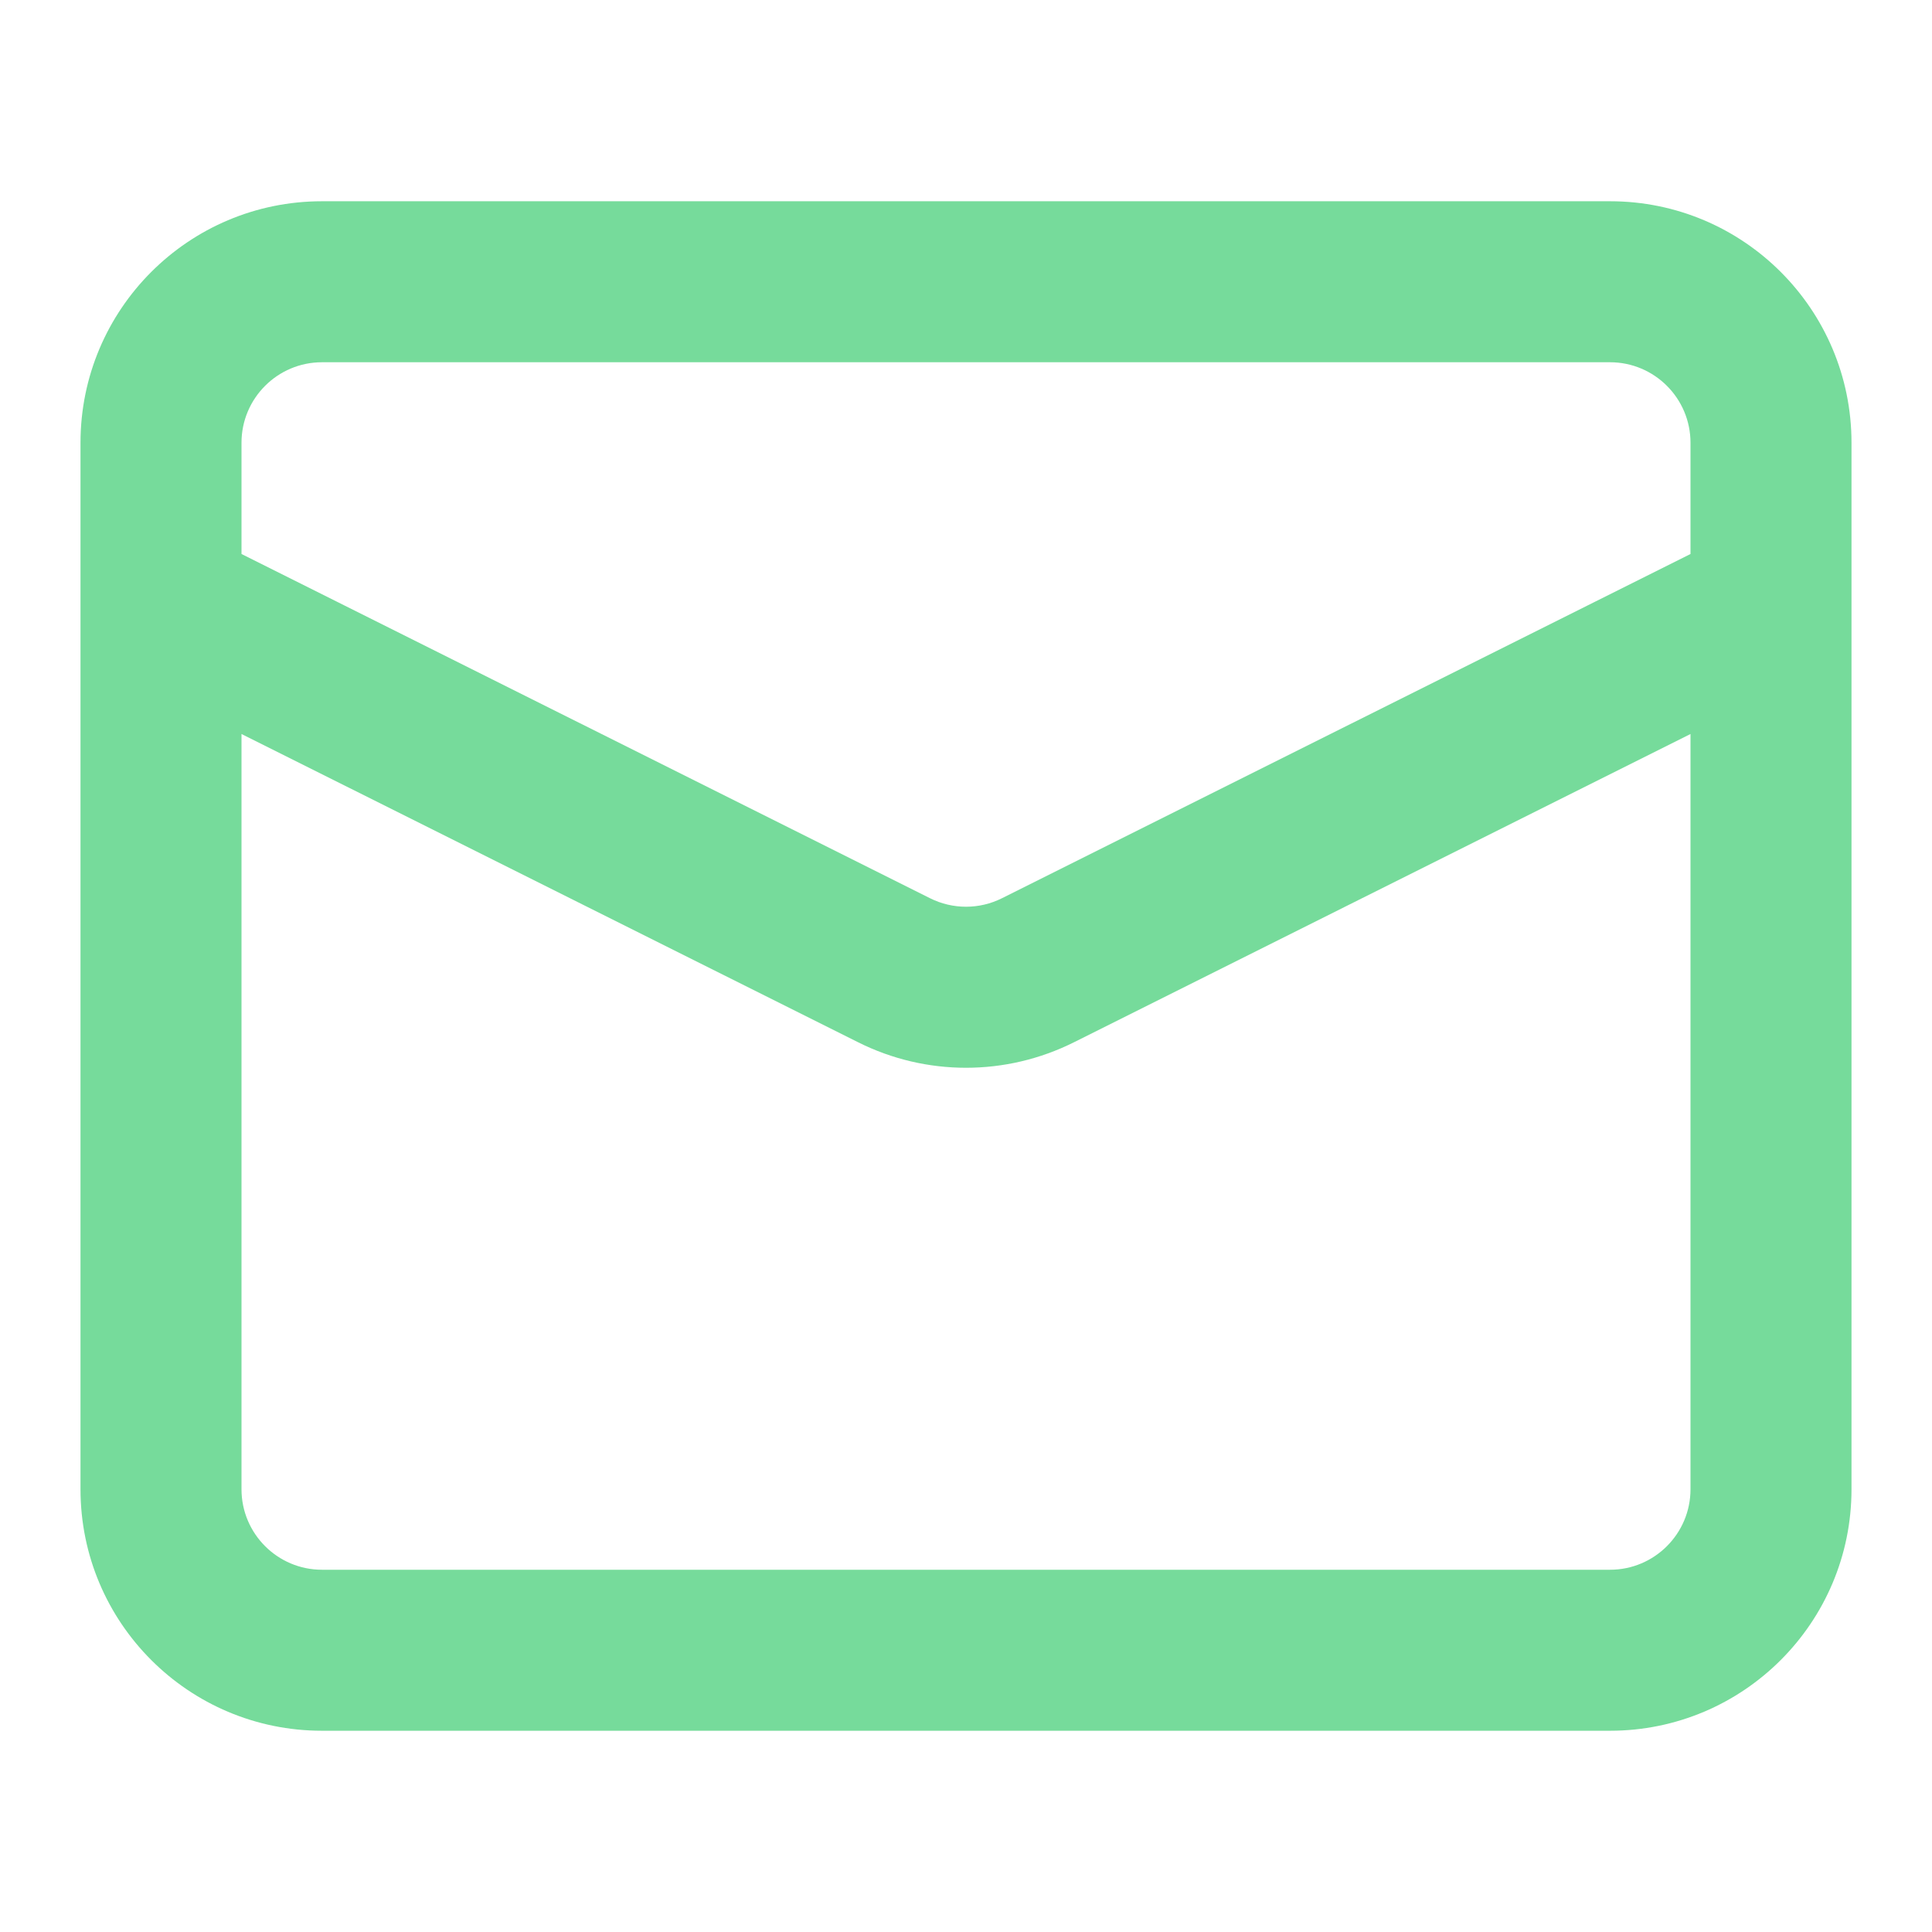
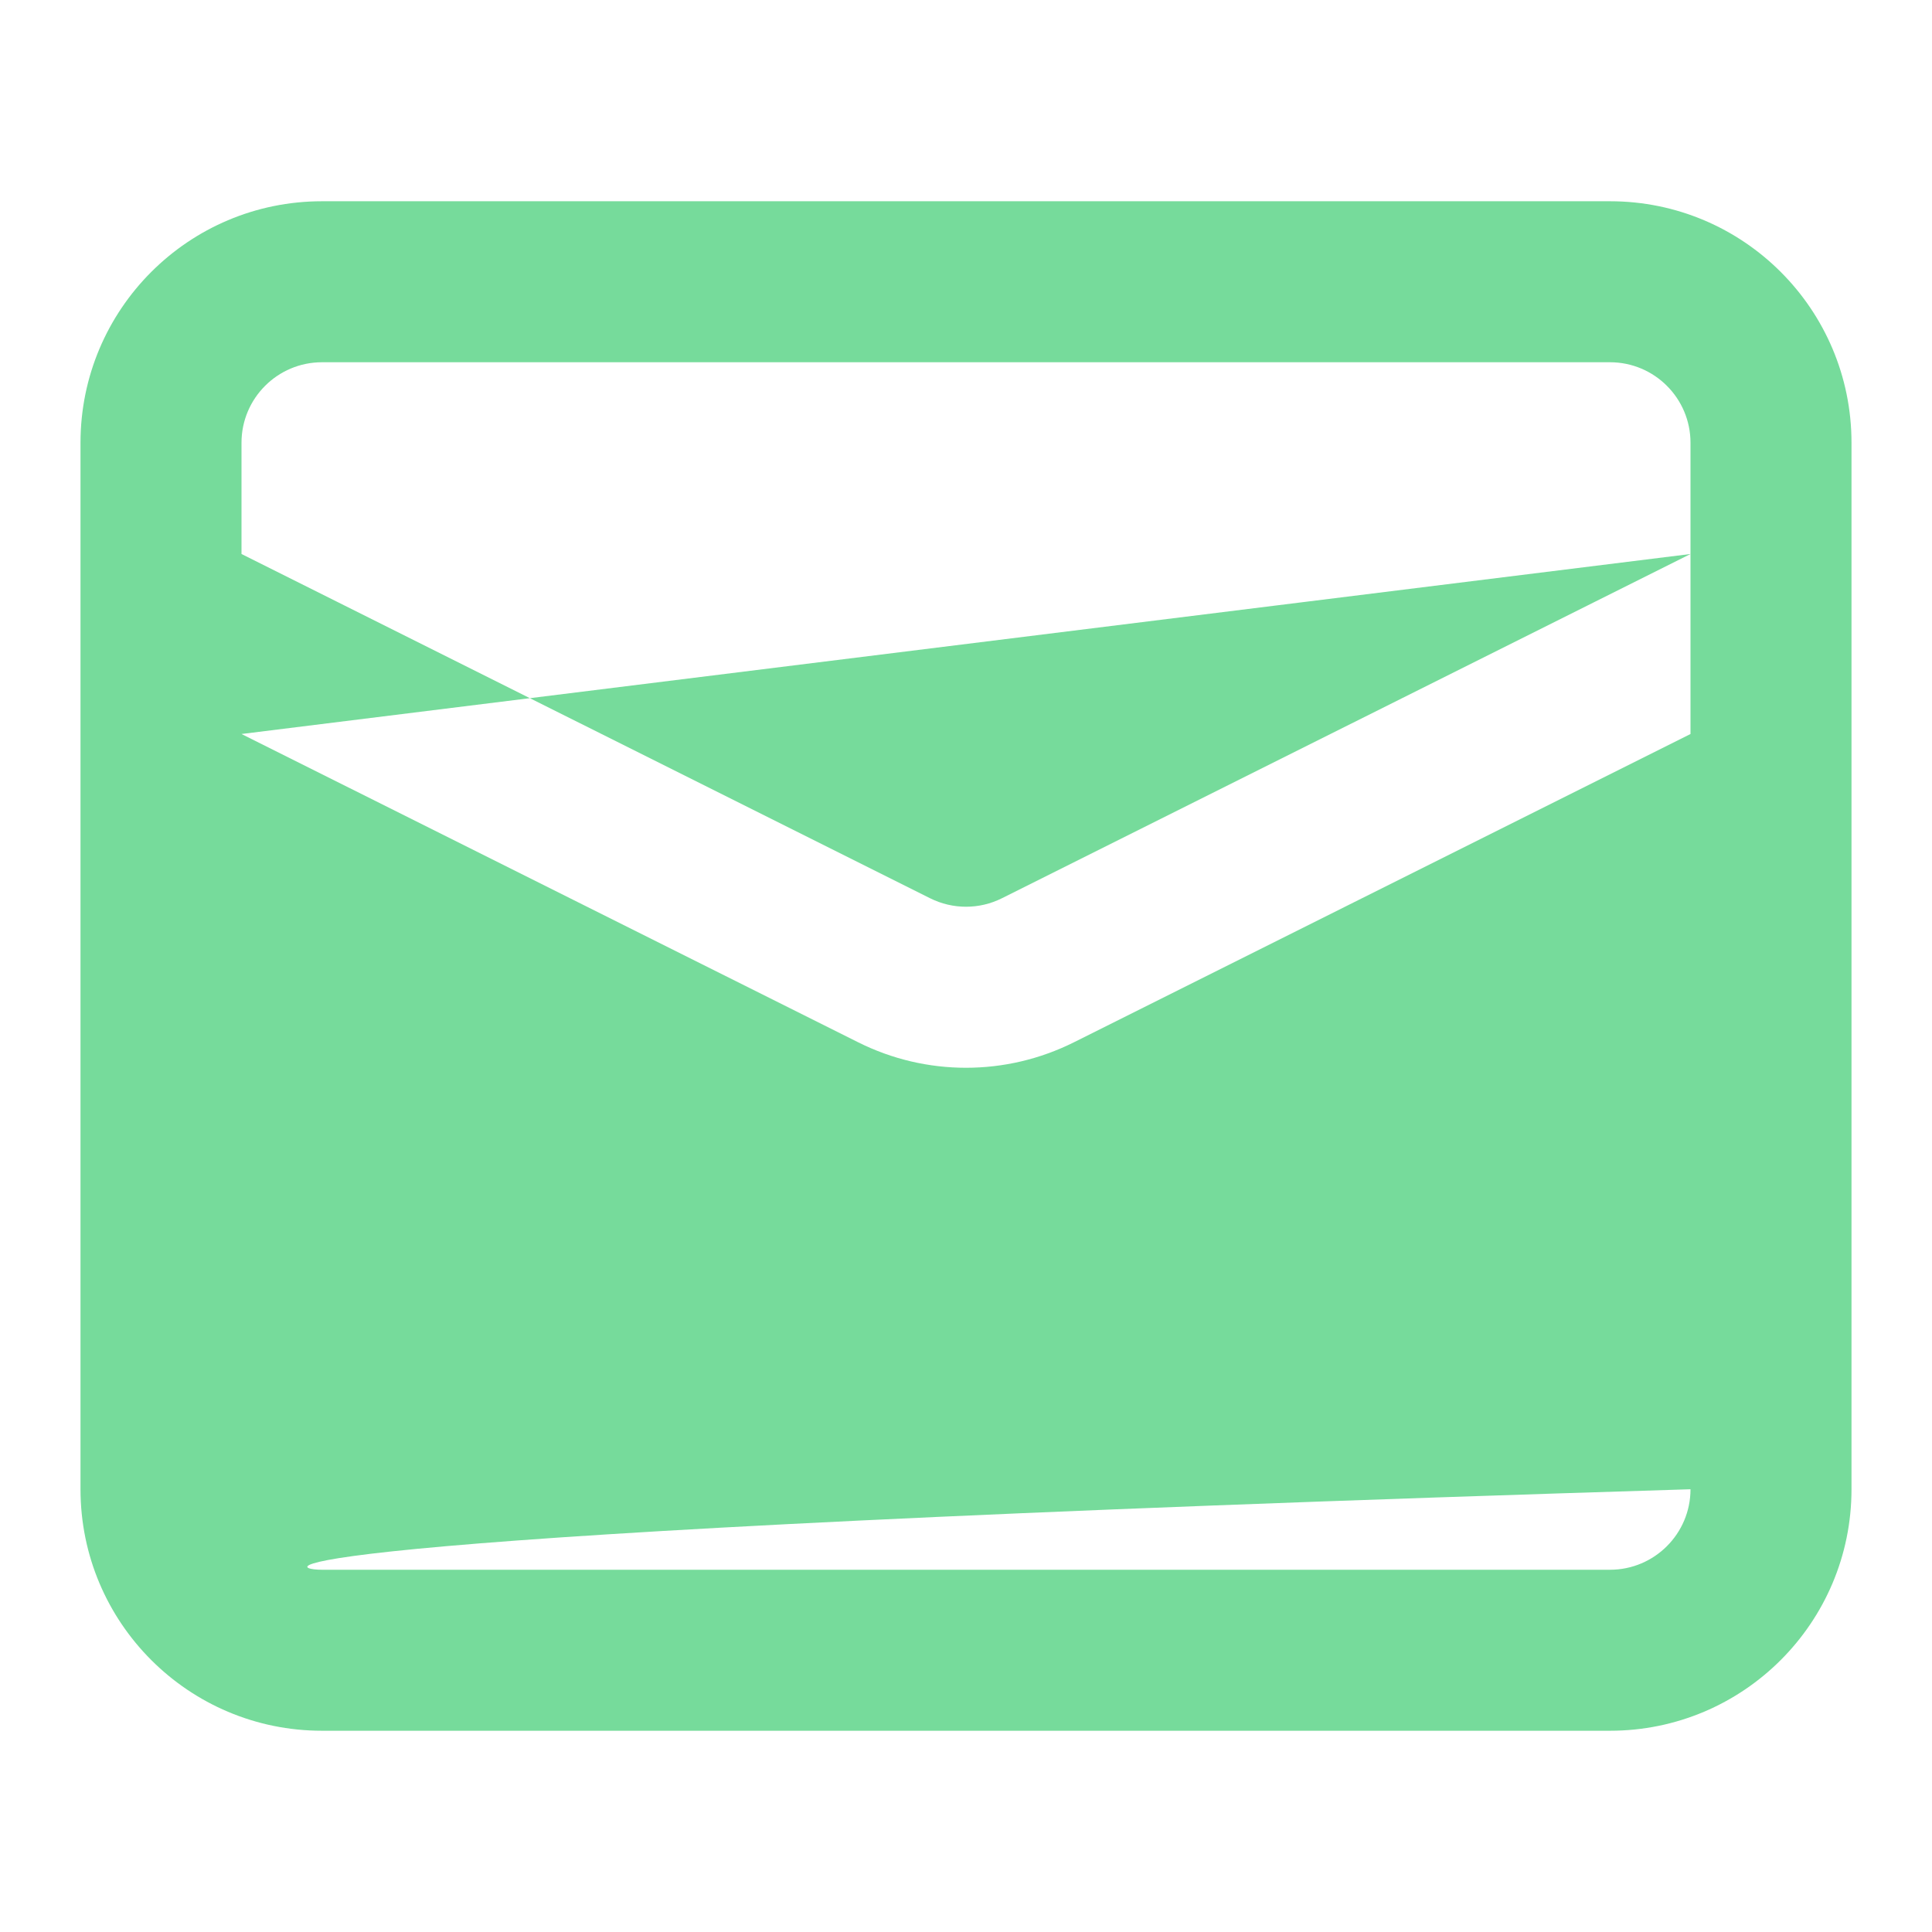
<svg xmlns="http://www.w3.org/2000/svg" width="24" height="24" viewBox="0 0 24 24" fill="none">
-   <path fill-rule="evenodd" clip-rule="evenodd" d="M4 2.5C2.343 2.5 1 3.843 1 5.5V7.477C1 7.492 1 7.507 1 7.521V18.5C1 20.157 2.343 21.5 4 21.5H20C21.657 21.5 23 20.157 23 18.5V7.519C23 7.506 23 7.493 23 7.479V5.5C23 3.843 21.657 2.5 20 2.5H4ZM21 6.882V5.5C21 4.948 20.552 4.5 20 4.5H4C3.448 4.5 3 4.948 3 5.5V6.882L11.553 11.158C11.835 11.299 12.166 11.299 12.447 11.158L21 6.882ZM3 9.118V18.5C3 19.052 3.448 19.5 4 19.5H20C20.552 19.5 21 19.052 21 18.5V9.118L13.342 12.947C12.497 13.37 11.503 13.37 10.659 12.947L3 9.118Z" fill="#76DB9B" />
+   <path fill-rule="evenodd" clip-rule="evenodd" d="M4 2.5C2.343 2.5 1 3.843 1 5.5V7.477C1 7.492 1 7.507 1 7.521V18.5C1 20.157 2.343 21.5 4 21.5H20C21.657 21.5 23 20.157 23 18.5V7.519C23 7.506 23 7.493 23 7.479V5.5C23 3.843 21.657 2.5 20 2.5H4ZM21 6.882V5.5C21 4.948 20.552 4.5 20 4.5H4C3.448 4.5 3 4.948 3 5.5V6.882L11.553 11.158C11.835 11.299 12.166 11.299 12.447 11.158L21 6.882ZV18.5C3 19.052 3.448 19.5 4 19.5H20C20.552 19.5 21 19.052 21 18.5V9.118L13.342 12.947C12.497 13.37 11.503 13.37 10.659 12.947L3 9.118Z" fill="#76DB9B" />
</svg>